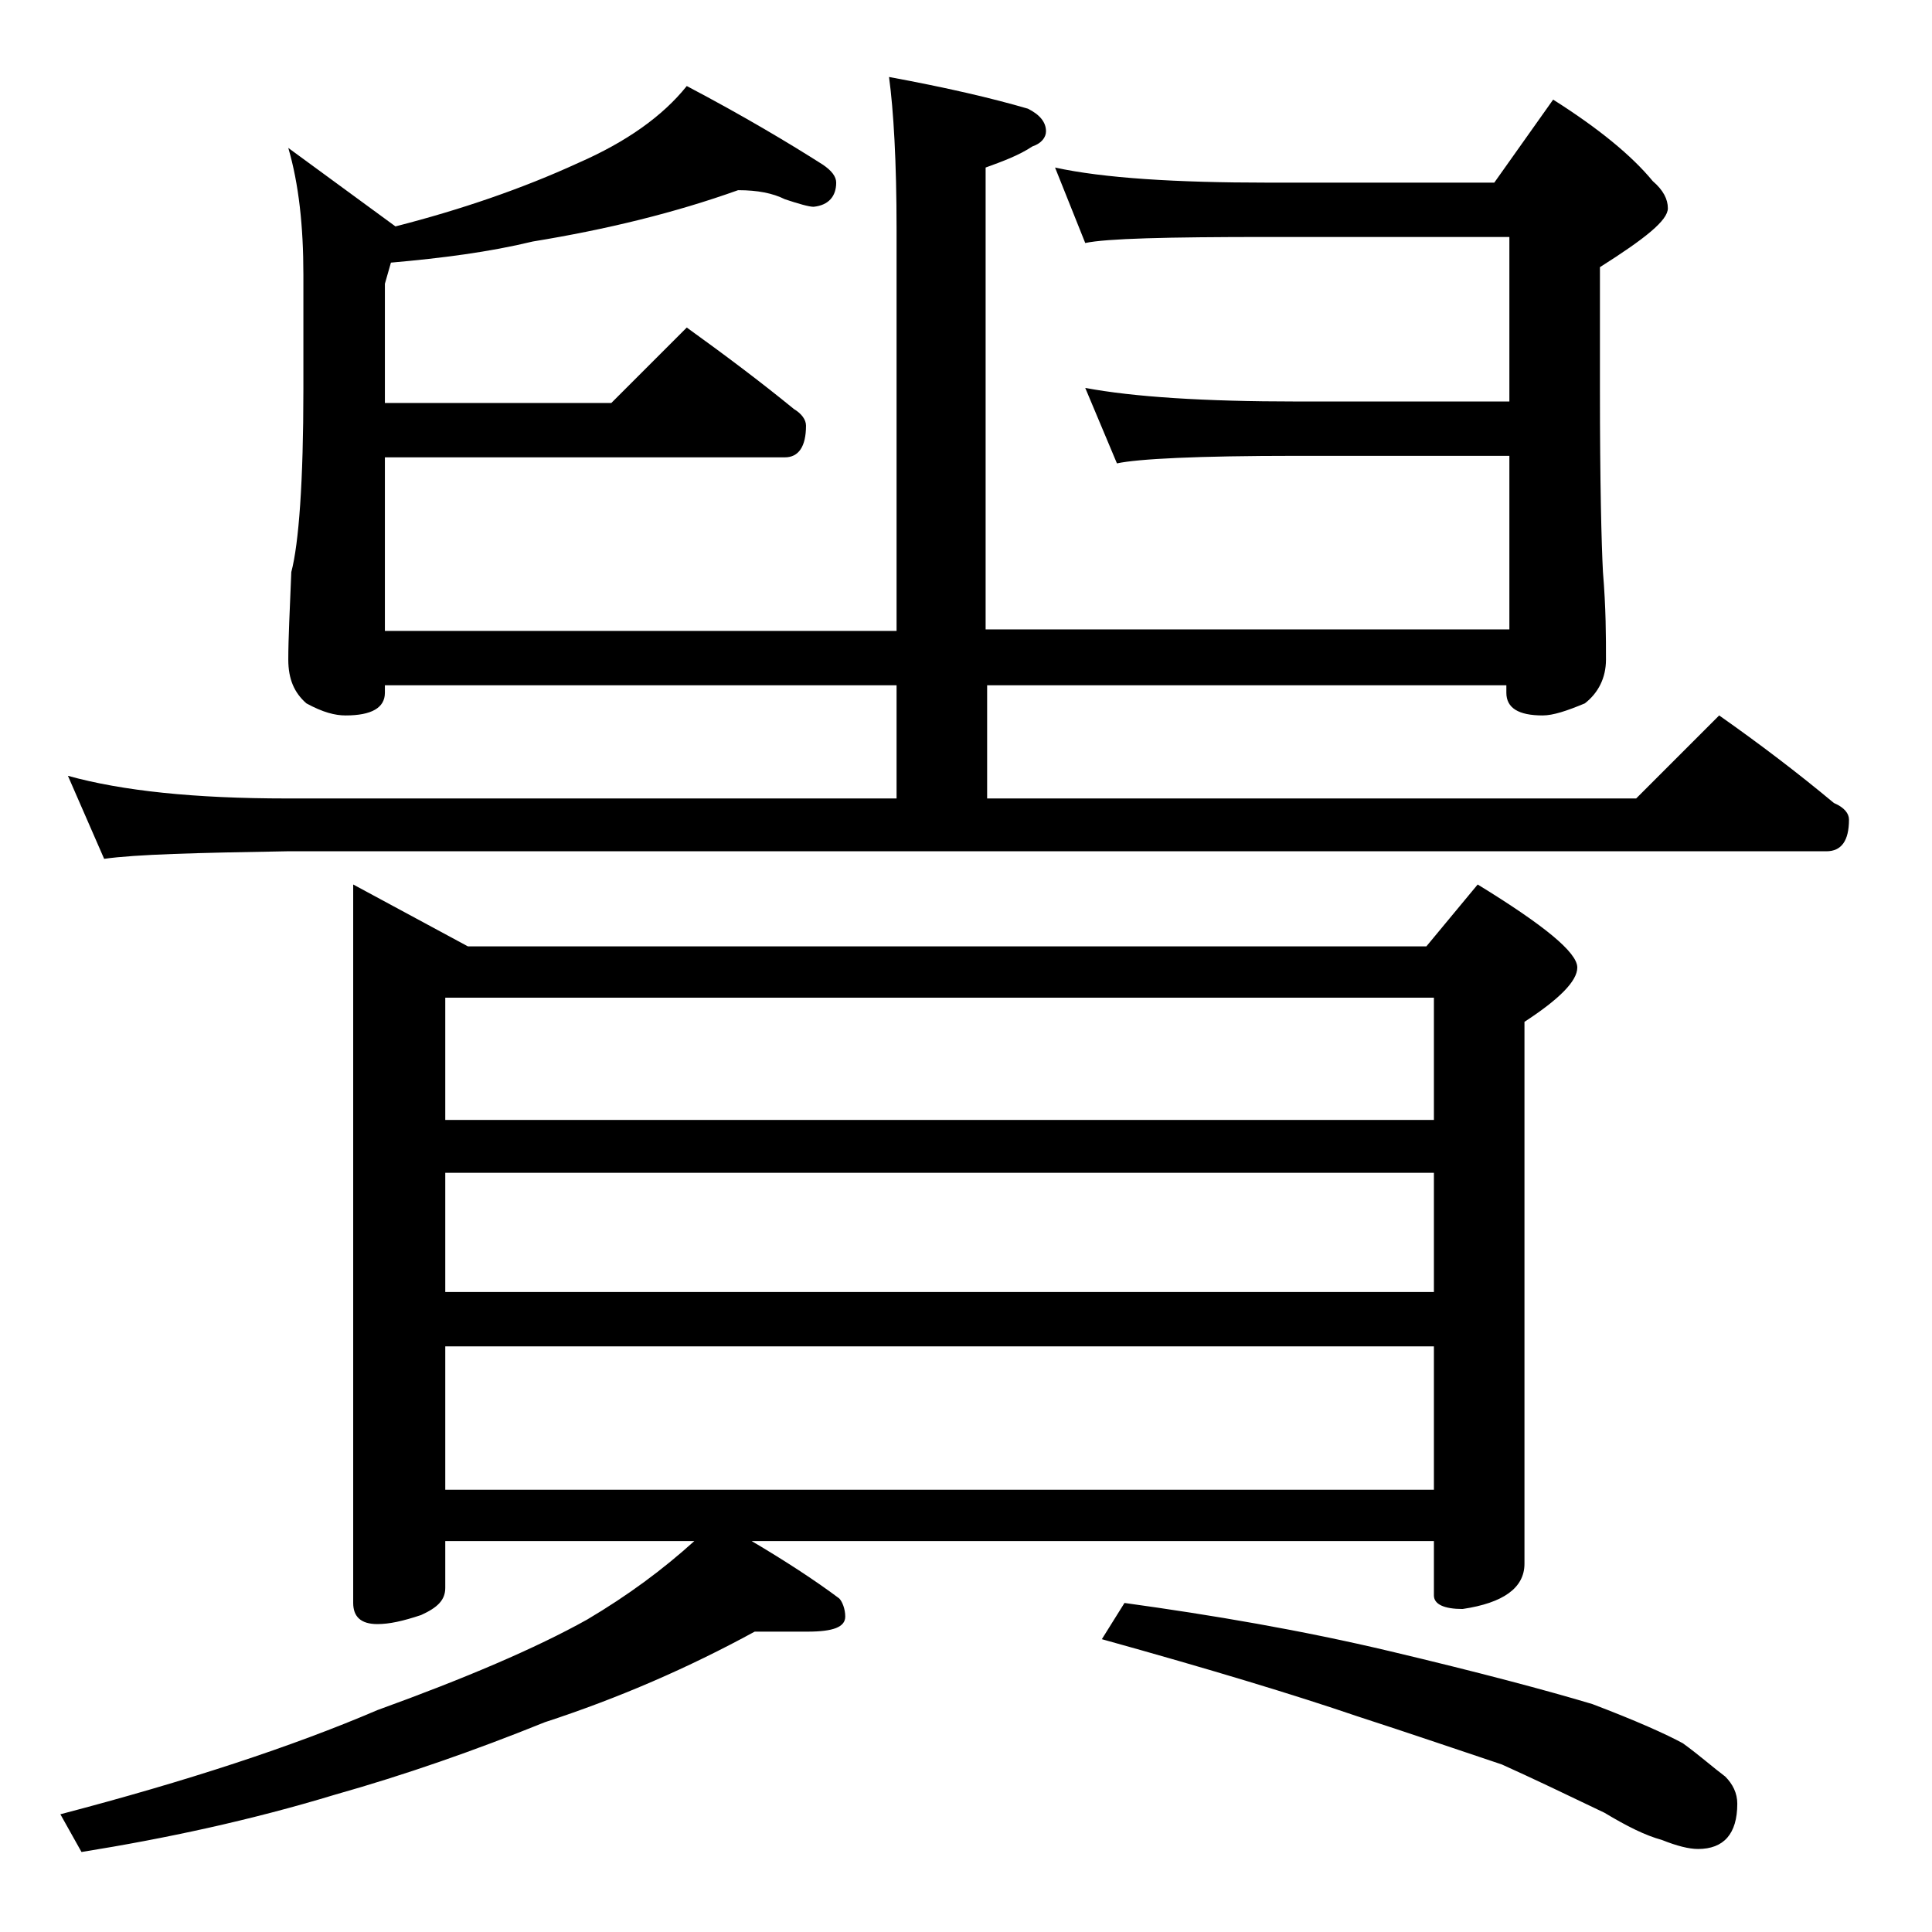
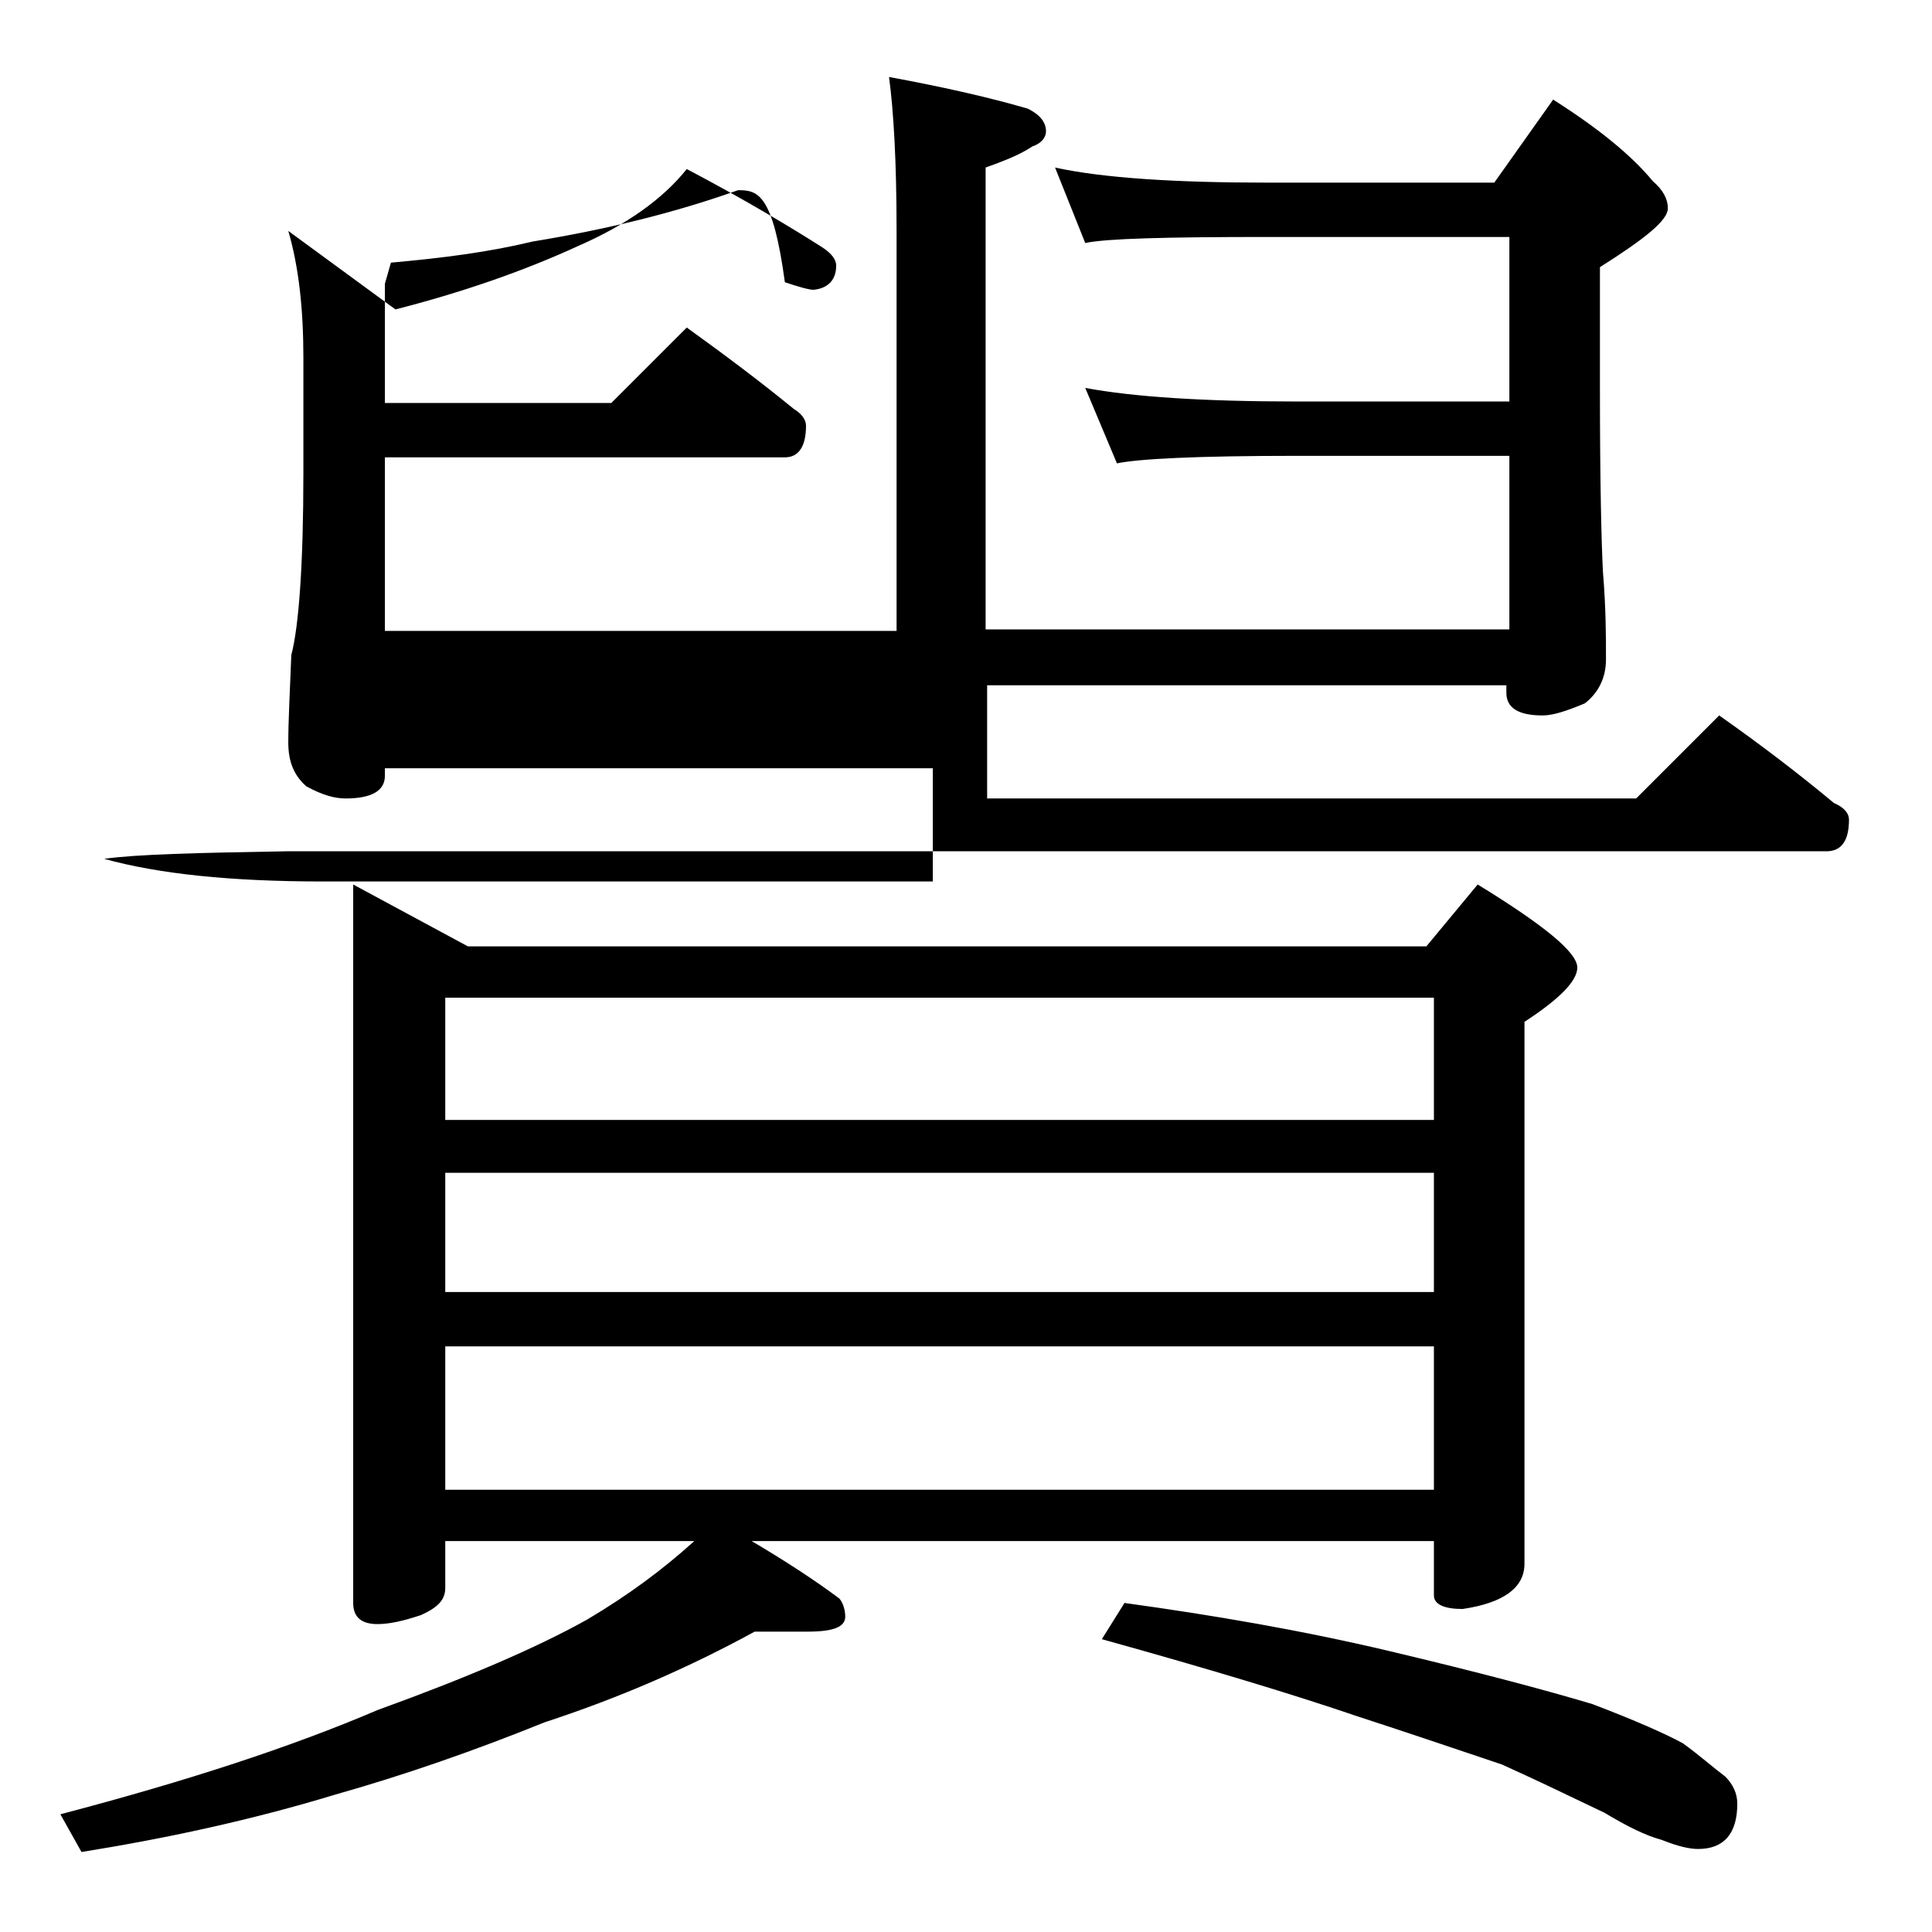
<svg xmlns="http://www.w3.org/2000/svg" version="1.1" id="Layer_1" x="0px" y="0px" viewBox="0 0 128 128" enable-background="new 0 0 128 128" xml:space="preserve">
-   <path d="M23.4,58.6l7.6,4.1h63.5l3.4-4.1c4.4,2.7,6.6,4.5,6.6,5.5c0,0.9-1.2,2.1-3.5,3.6v35.9c0,1.6-1.4,2.6-4.1,3  c-1.2,0-1.9-0.3-1.9-0.9v-3.6H49.8c2.2,1.3,4.2,2.6,5.8,3.8c0.2,0.2,0.4,0.7,0.4,1.2c0,0.7-0.8,1-2.5,1h-3.5c-4.4,2.4-9,4.4-13.9,6  c-4.7,1.9-9.3,3.5-13.9,4.8c-5.6,1.7-11.2,2.9-16.8,3.8L4,120.2c8.4-2.2,15.4-4.5,21-6.9c5.8-2.1,10.5-4.1,13.9-6  c2.7-1.6,5-3.3,7.1-5.2H29.5v3.1c0,0.8-0.5,1.3-1.6,1.8c-1.2,0.4-2.1,0.6-2.9,0.6c-1.1,0-1.6-0.5-1.6-1.4V58.6z M48.9,12.6  c-4.2,1.5-8.7,2.6-13.6,3.4c-2.9,0.7-6,1.1-9.4,1.4l-0.4,1.4v7.9h15l5-5c2.5,1.8,4.9,3.6,7.1,5.4c0.5,0.3,0.8,0.7,0.8,1.1  c0,1.4-0.5,2.1-1.4,2.1H25.5v11.5h33.9V15.2c0-4.5-0.2-7.9-0.5-10.1c3.8,0.7,6.8,1.4,9.2,2.1c0.8,0.4,1.2,0.9,1.2,1.5  c0,0.4-0.3,0.8-0.9,1c-0.9,0.6-2,1-3.1,1.4v30.6H100V30.2H85.9c-6.6,0-10.5,0.2-11.9,0.5l-2.1-5c3.2,0.6,7.9,0.9,14,0.9H100V15.7H84  c-6.7,0-10.7,0.1-12.1,0.4l-2-5c3.2,0.7,8,1,14.1,1h15l3.9-5.5c3,1.9,5.2,3.7,6.6,5.4c0.7,0.6,1,1.2,1,1.8c0,0.8-1.5,2-4.5,3.9v8.1  c0,6.2,0.1,10.2,0.2,12.1c0.2,2.4,0.2,4.3,0.2,5.8c0,1.2-0.5,2.2-1.4,2.9c-1.2,0.5-2.1,0.8-2.8,0.8c-1.6,0-2.4-0.5-2.4-1.5v-0.5  H65.4v7.5h43l5.5-5.5c2.7,1.9,5.2,3.8,7.6,5.8c0.7,0.3,1,0.7,1,1.1c0,1.4-0.5,2.1-1.5,2.1H19c-5.9,0.1-10,0.2-12.1,0.5l-2.4-5.5  c3.6,1,8.4,1.5,14.5,1.5h40.4v-7.5H25.5v0.5c0,1-0.9,1.5-2.6,1.5c-0.7,0-1.5-0.2-2.6-0.8c-0.8-0.7-1.2-1.6-1.2-2.9  c0-1.4,0.1-3.3,0.2-5.8c0.5-1.9,0.8-6,0.8-12.1v-7.6c0-3.2-0.3-6-1-8.4l7.1,5.2c4.3-1.1,8.4-2.5,12.1-4.2c3.2-1.4,5.6-3.1,7.2-5.1  c3.8,2,6.8,3.8,9,5.2c0.6,0.4,0.9,0.8,0.9,1.2c0,0.9-0.5,1.5-1.5,1.6c-0.3,0-1-0.2-1.9-0.5C51.2,12.8,50.2,12.6,48.9,12.6z   M29.5,74.2H95v-8.1H29.5V74.2z M29.5,85.6H95v-7.9H29.5V85.6z M29.5,98.7H95v-9.5H29.5V98.7z M74.5,106.2  c5.8,0.8,11.7,1.8,17.6,3.2c5.9,1.4,10.4,2.6,13.4,3.5c2.9,1.1,4.9,2,6,2.6c1.1,0.8,2,1.6,2.8,2.2c0.5,0.5,0.8,1.1,0.8,1.8  c0,2-0.9,3-2.6,3c-0.6,0-1.4-0.2-2.4-0.6c-1.1-0.3-2.3-0.9-3.8-1.8c-2.5-1.2-4.8-2.3-6.8-3.2c-2.7-0.9-5.9-2-9.6-3.2  c-4.1-1.4-9.7-3.1-16.9-5.1L74.5,106.2z" />
+   <path d="M23.4,58.6l7.6,4.1h63.5l3.4-4.1c4.4,2.7,6.6,4.5,6.6,5.5c0,0.9-1.2,2.1-3.5,3.6v35.9c0,1.6-1.4,2.6-4.1,3  c-1.2,0-1.9-0.3-1.9-0.9v-3.6H49.8c2.2,1.3,4.2,2.6,5.8,3.8c0.2,0.2,0.4,0.7,0.4,1.2c0,0.7-0.8,1-2.5,1h-3.5c-4.4,2.4-9,4.4-13.9,6  c-4.7,1.9-9.3,3.5-13.9,4.8c-5.6,1.7-11.2,2.9-16.8,3.8L4,120.2c8.4-2.2,15.4-4.5,21-6.9c5.8-2.1,10.5-4.1,13.9-6  c2.7-1.6,5-3.3,7.1-5.2H29.5v3.1c0,0.8-0.5,1.3-1.6,1.8c-1.2,0.4-2.1,0.6-2.9,0.6c-1.1,0-1.6-0.5-1.6-1.4V58.6z M48.9,12.6  c-4.2,1.5-8.7,2.6-13.6,3.4c-2.9,0.7-6,1.1-9.4,1.4l-0.4,1.4v7.9h15l5-5c2.5,1.8,4.9,3.6,7.1,5.4c0.5,0.3,0.8,0.7,0.8,1.1  c0,1.4-0.5,2.1-1.4,2.1H25.5v11.5h33.9V15.2c0-4.5-0.2-7.9-0.5-10.1c3.8,0.7,6.8,1.4,9.2,2.1c0.8,0.4,1.2,0.9,1.2,1.5  c0,0.4-0.3,0.8-0.9,1c-0.9,0.6-2,1-3.1,1.4v30.6H100V30.2H85.9c-6.6,0-10.5,0.2-11.9,0.5l-2.1-5c3.2,0.6,7.9,0.9,14,0.9H100V15.7H84  c-6.7,0-10.7,0.1-12.1,0.4l-2-5c3.2,0.7,8,1,14.1,1h15l3.9-5.5c3,1.9,5.2,3.7,6.6,5.4c0.7,0.6,1,1.2,1,1.8c0,0.8-1.5,2-4.5,3.9v8.1  c0,6.2,0.1,10.2,0.2,12.1c0.2,2.4,0.2,4.3,0.2,5.8c0,1.2-0.5,2.2-1.4,2.9c-1.2,0.5-2.1,0.8-2.8,0.8c-1.6,0-2.4-0.5-2.4-1.5v-0.5  H65.4v7.5h43l5.5-5.5c2.7,1.9,5.2,3.8,7.6,5.8c0.7,0.3,1,0.7,1,1.1c0,1.4-0.5,2.1-1.5,2.1H19c-5.9,0.1-10,0.2-12.1,0.5c3.6,1,8.4,1.5,14.5,1.5h40.4v-7.5H25.5v0.5c0,1-0.9,1.5-2.6,1.5c-0.7,0-1.5-0.2-2.6-0.8c-0.8-0.7-1.2-1.6-1.2-2.9  c0-1.4,0.1-3.3,0.2-5.8c0.5-1.9,0.8-6,0.8-12.1v-7.6c0-3.2-0.3-6-1-8.4l7.1,5.2c4.3-1.1,8.4-2.5,12.1-4.2c3.2-1.4,5.6-3.1,7.2-5.1  c3.8,2,6.8,3.8,9,5.2c0.6,0.4,0.9,0.8,0.9,1.2c0,0.9-0.5,1.5-1.5,1.6c-0.3,0-1-0.2-1.9-0.5C51.2,12.8,50.2,12.6,48.9,12.6z   M29.5,74.2H95v-8.1H29.5V74.2z M29.5,85.6H95v-7.9H29.5V85.6z M29.5,98.7H95v-9.5H29.5V98.7z M74.5,106.2  c5.8,0.8,11.7,1.8,17.6,3.2c5.9,1.4,10.4,2.6,13.4,3.5c2.9,1.1,4.9,2,6,2.6c1.1,0.8,2,1.6,2.8,2.2c0.5,0.5,0.8,1.1,0.8,1.8  c0,2-0.9,3-2.6,3c-0.6,0-1.4-0.2-2.4-0.6c-1.1-0.3-2.3-0.9-3.8-1.8c-2.5-1.2-4.8-2.3-6.8-3.2c-2.7-0.9-5.9-2-9.6-3.2  c-4.1-1.4-9.7-3.1-16.9-5.1L74.5,106.2z" />
</svg>